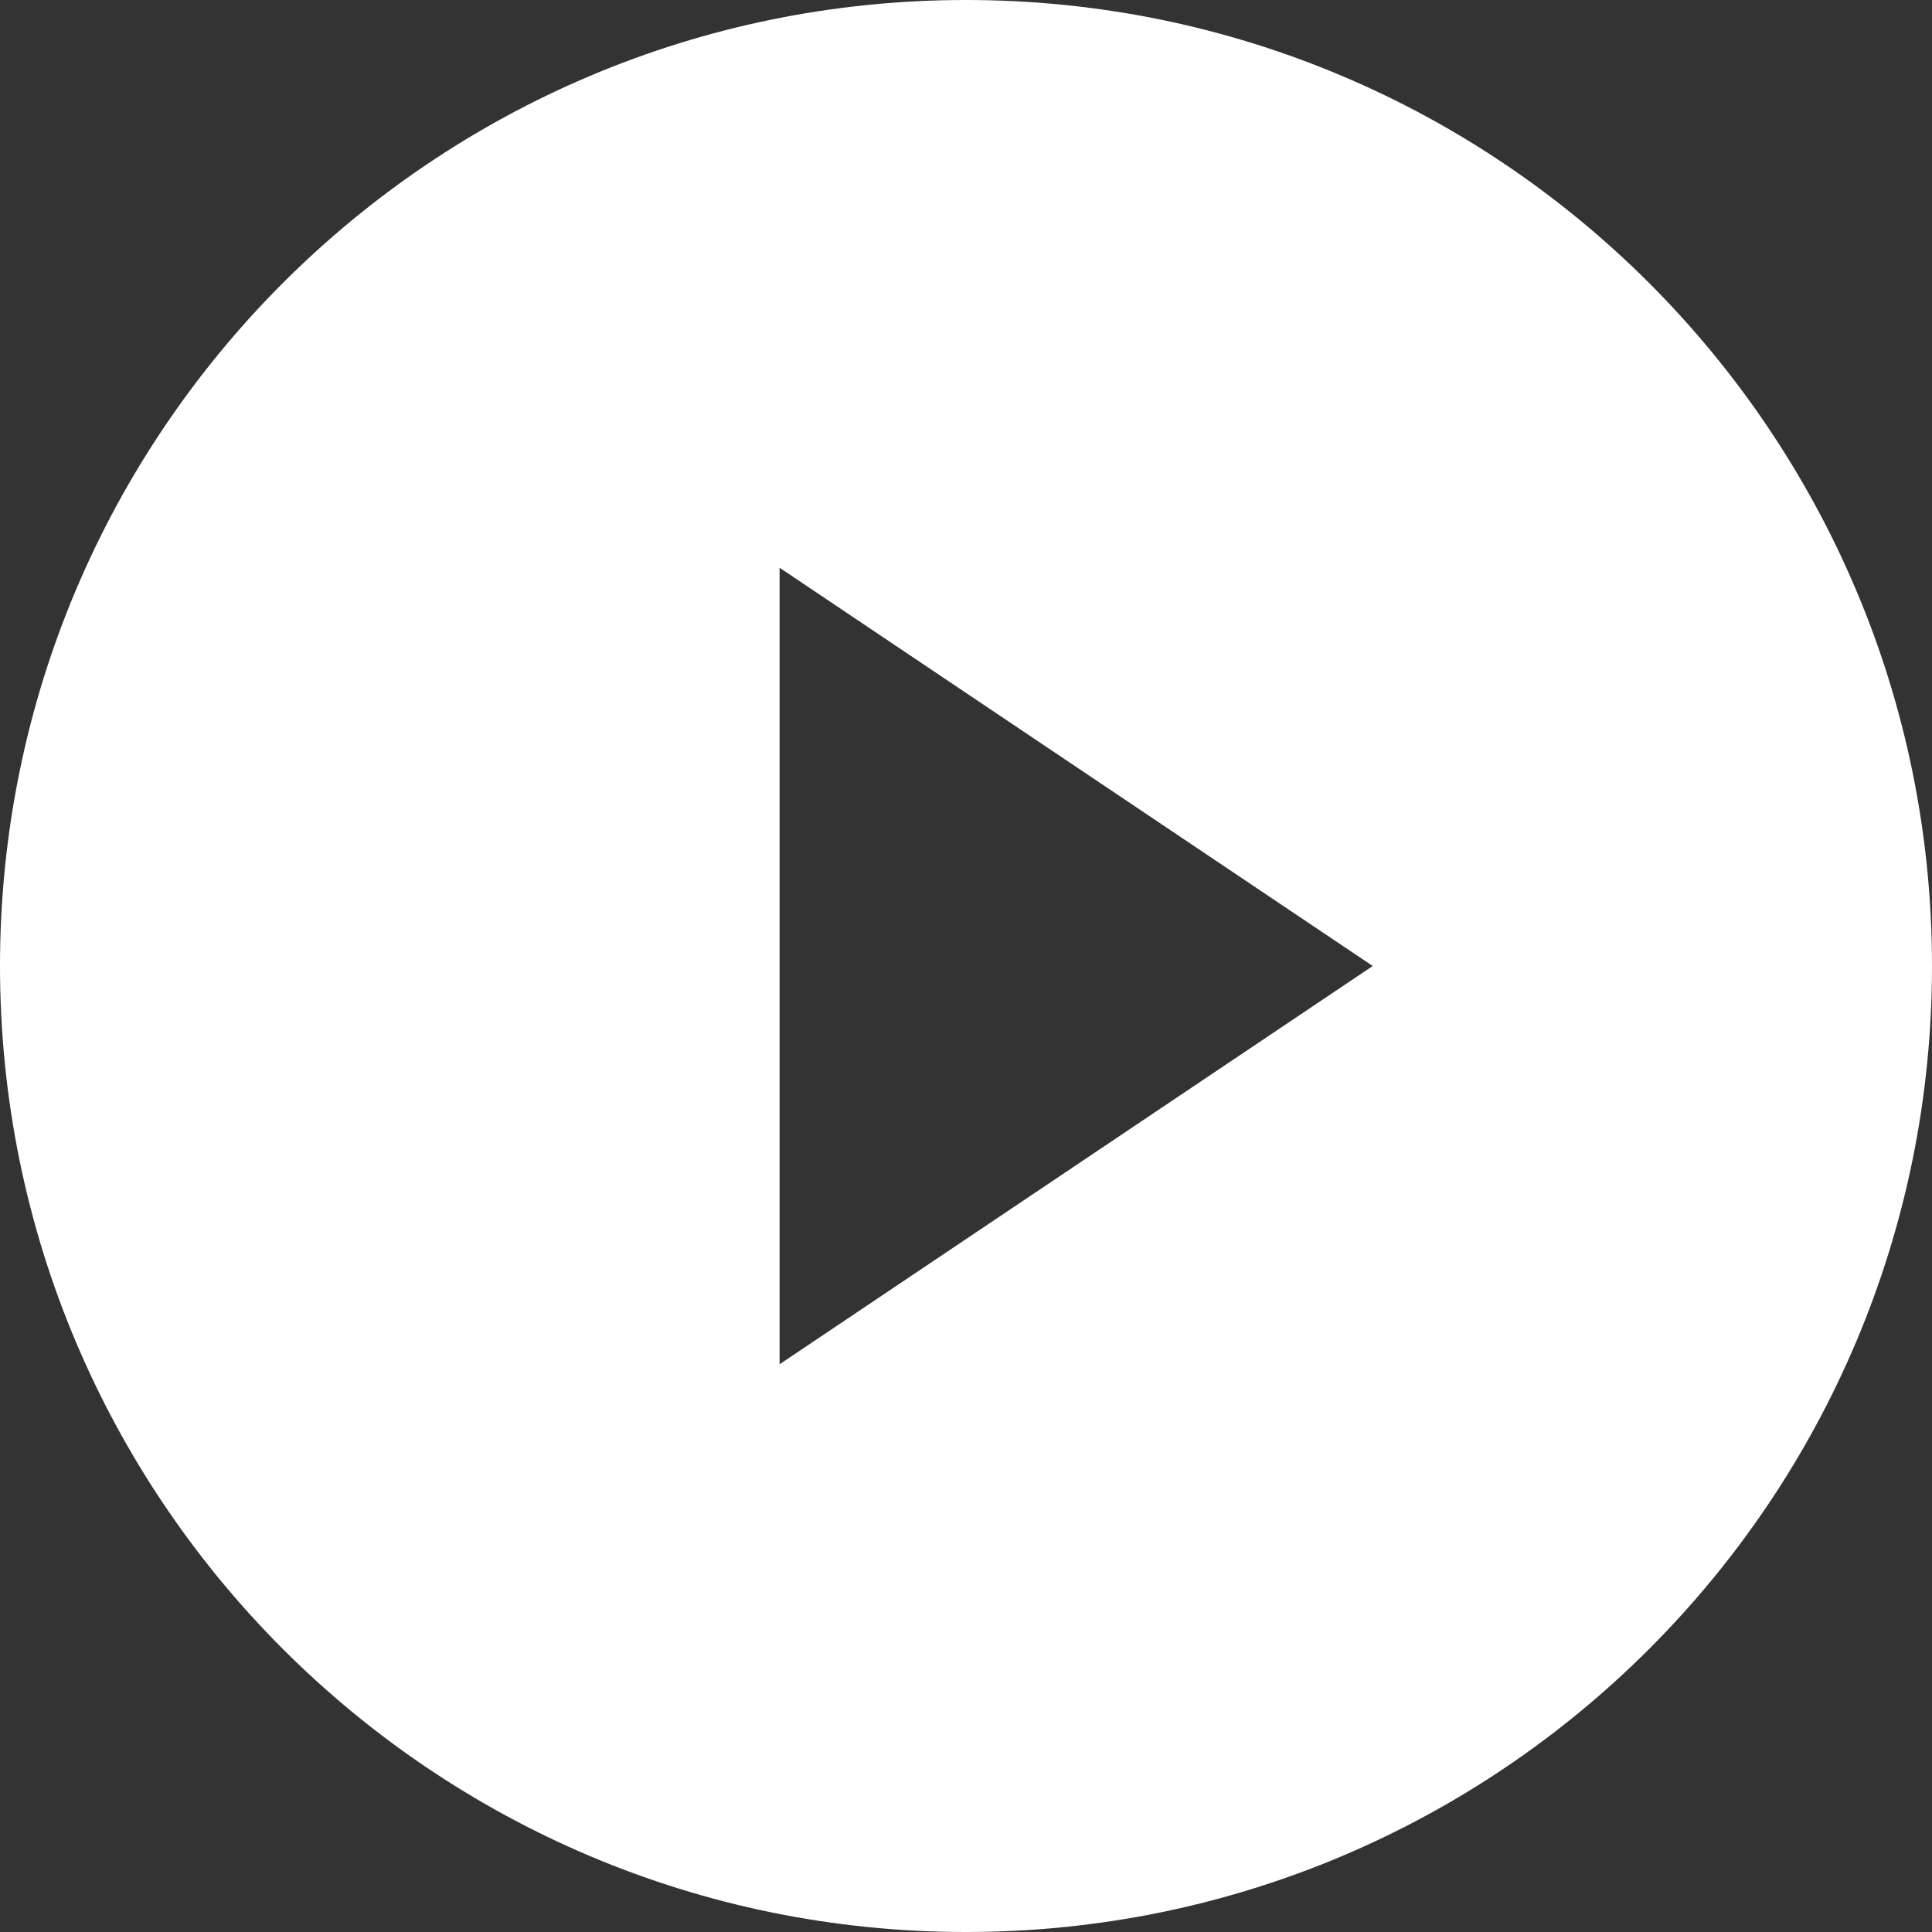
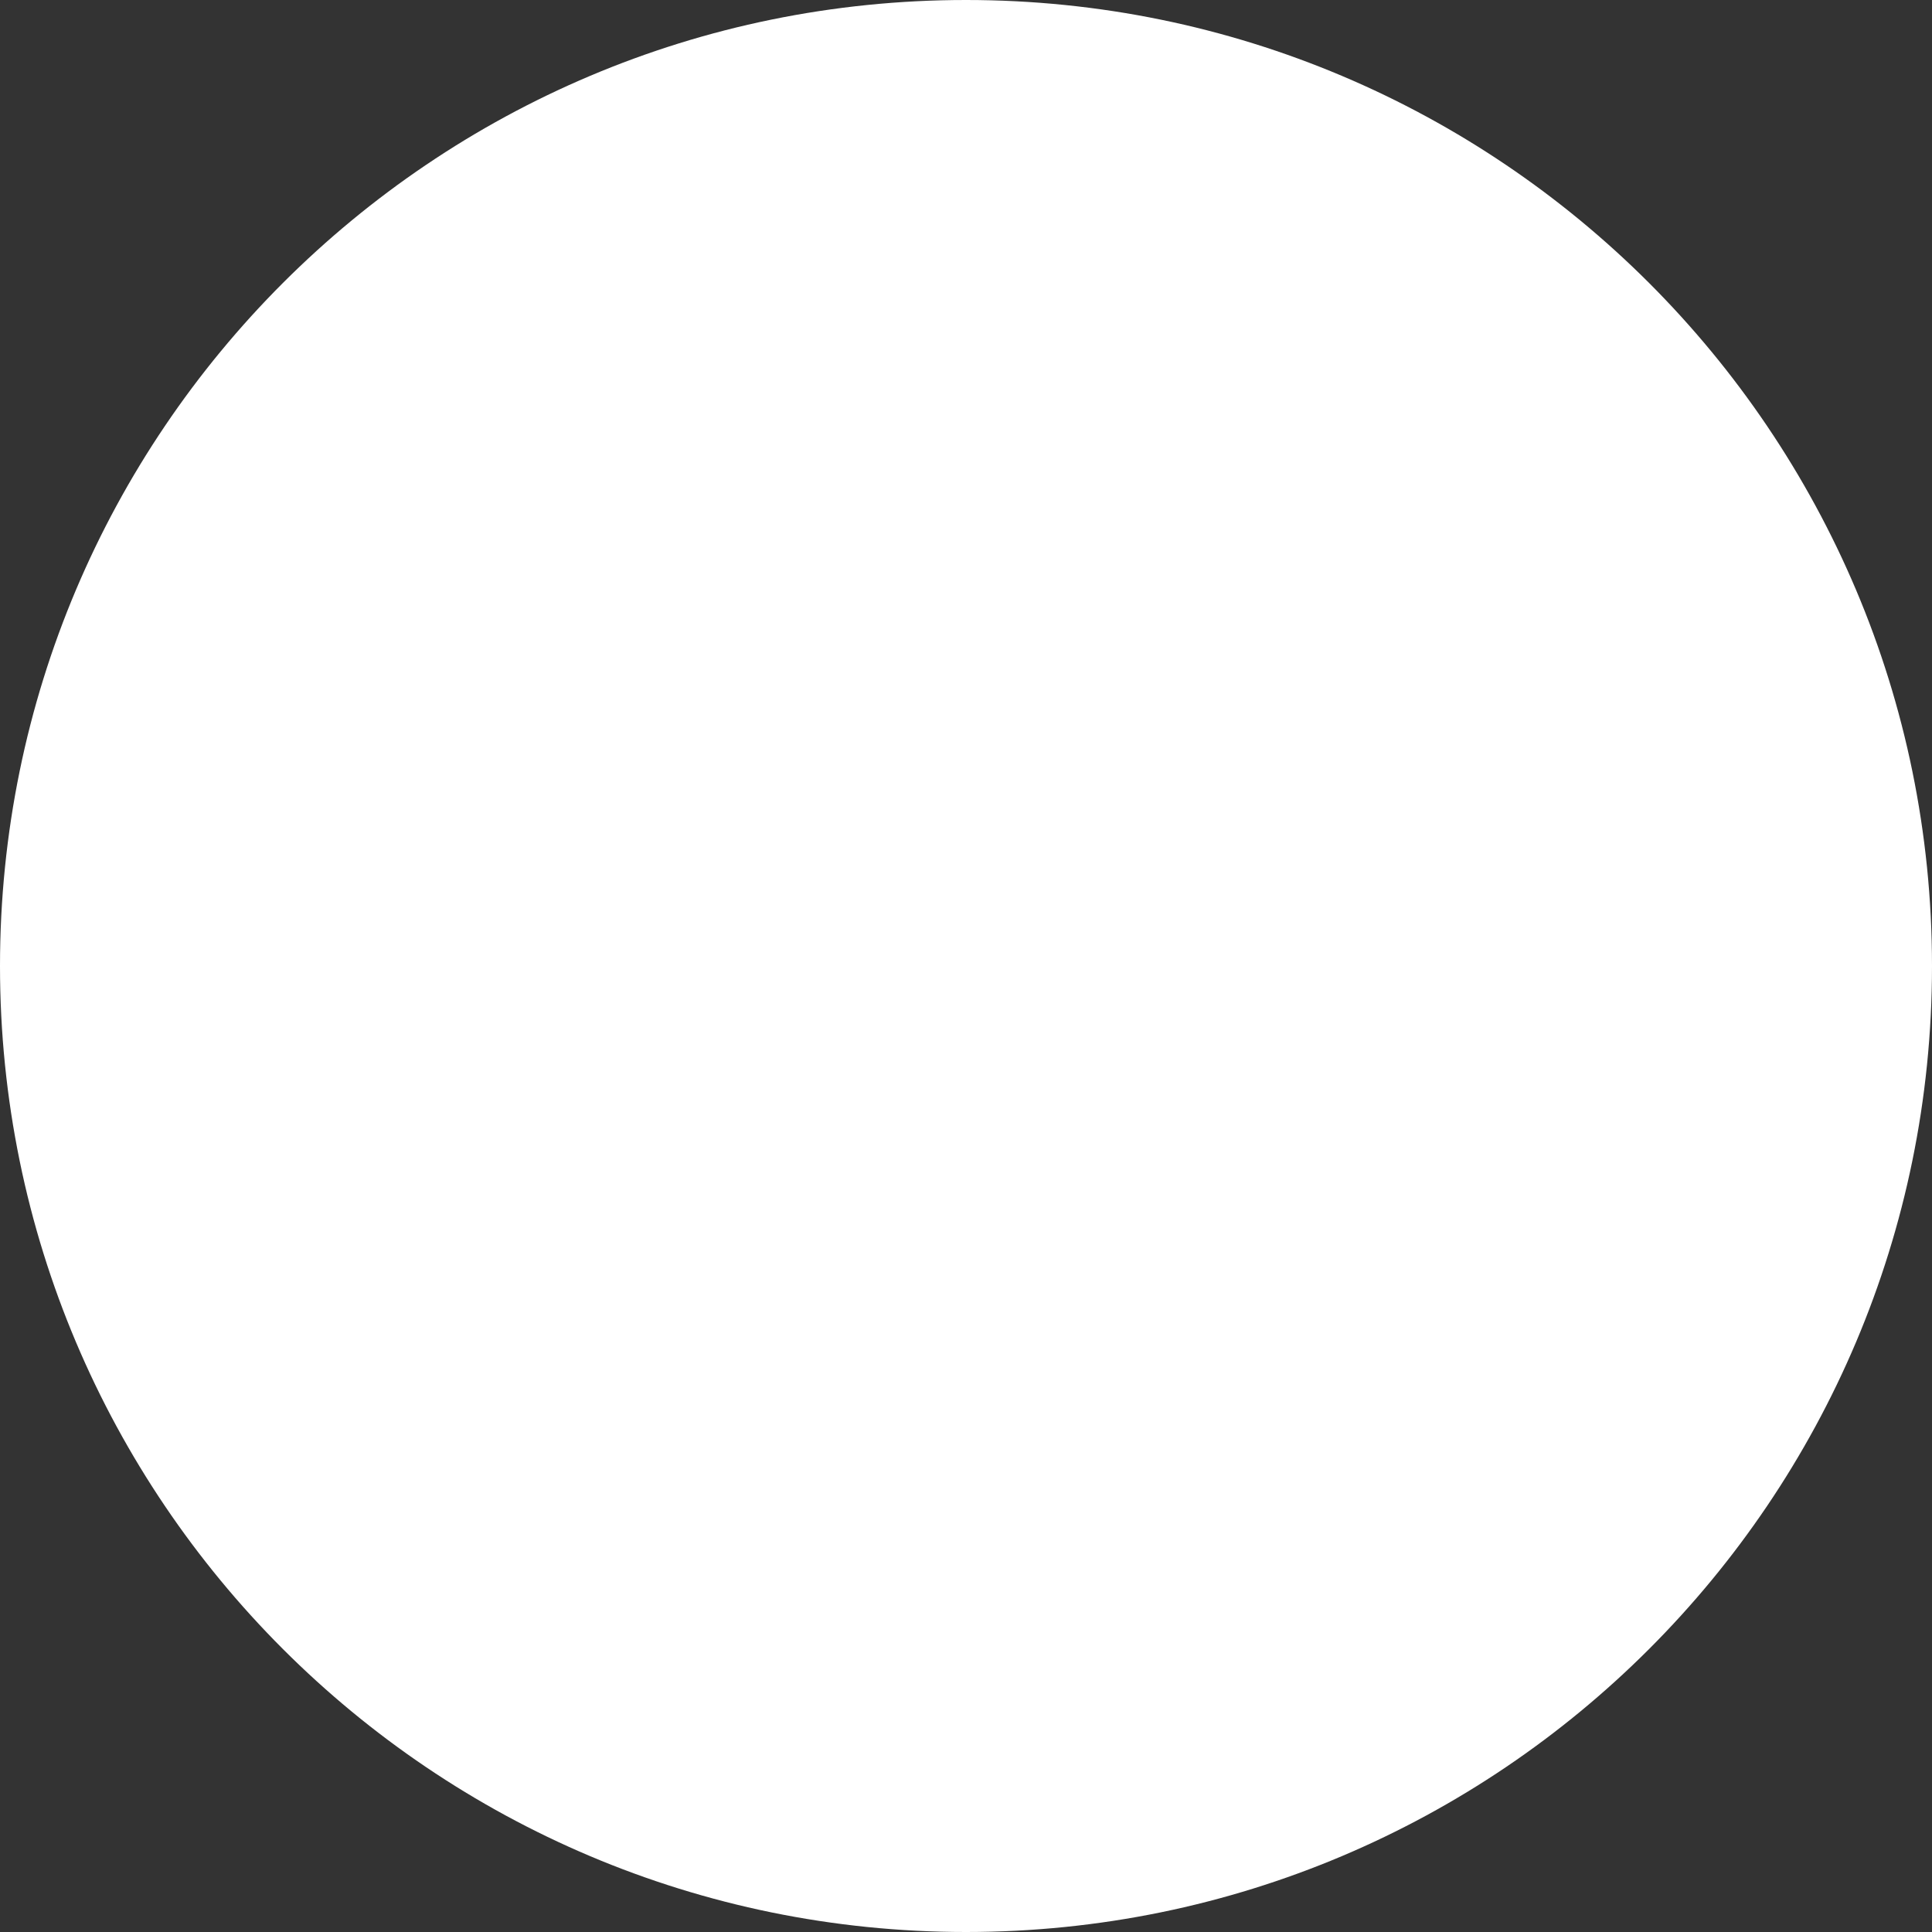
<svg xmlns="http://www.w3.org/2000/svg" width="114px" height="114px" viewBox="0 0 114 114" version="1.1">
  <rect x="0" y="0" width="114" height="114" fill="#333333" stroke="none" />
  <title>37617A10-EF81-475A-A08C-3C3FC87A4AE7</title>
  <desc>Created with sketchtool.</desc>
  <g id="desktop" stroke="none" stroke-width="1" fill="none" fill-rule="evenodd">
    <g id="video-" transform="translate(-903, -717)" fill="#FFFFFF">
-       <path d="M960,831 C928.52,831 903,805.48 903,774 C903,742.52 928.52,717 960,717 C991.48,717 1017,742.52 1017,774 C1017,805.48 991.48,831 960,831 Z M984,774 L949,750.5 L949,797.5 L984,774 Z" id="Combined-Shape" />
+       <path d="M960,831 C928.52,831 903,805.48 903,774 C903,742.52 928.52,717 960,717 C991.48,717 1017,742.52 1017,774 C1017,805.48 991.48,831 960,831 Z M984,774 L949,750.5 L984,774 Z" id="Combined-Shape" />
    </g>
  </g>
</svg>